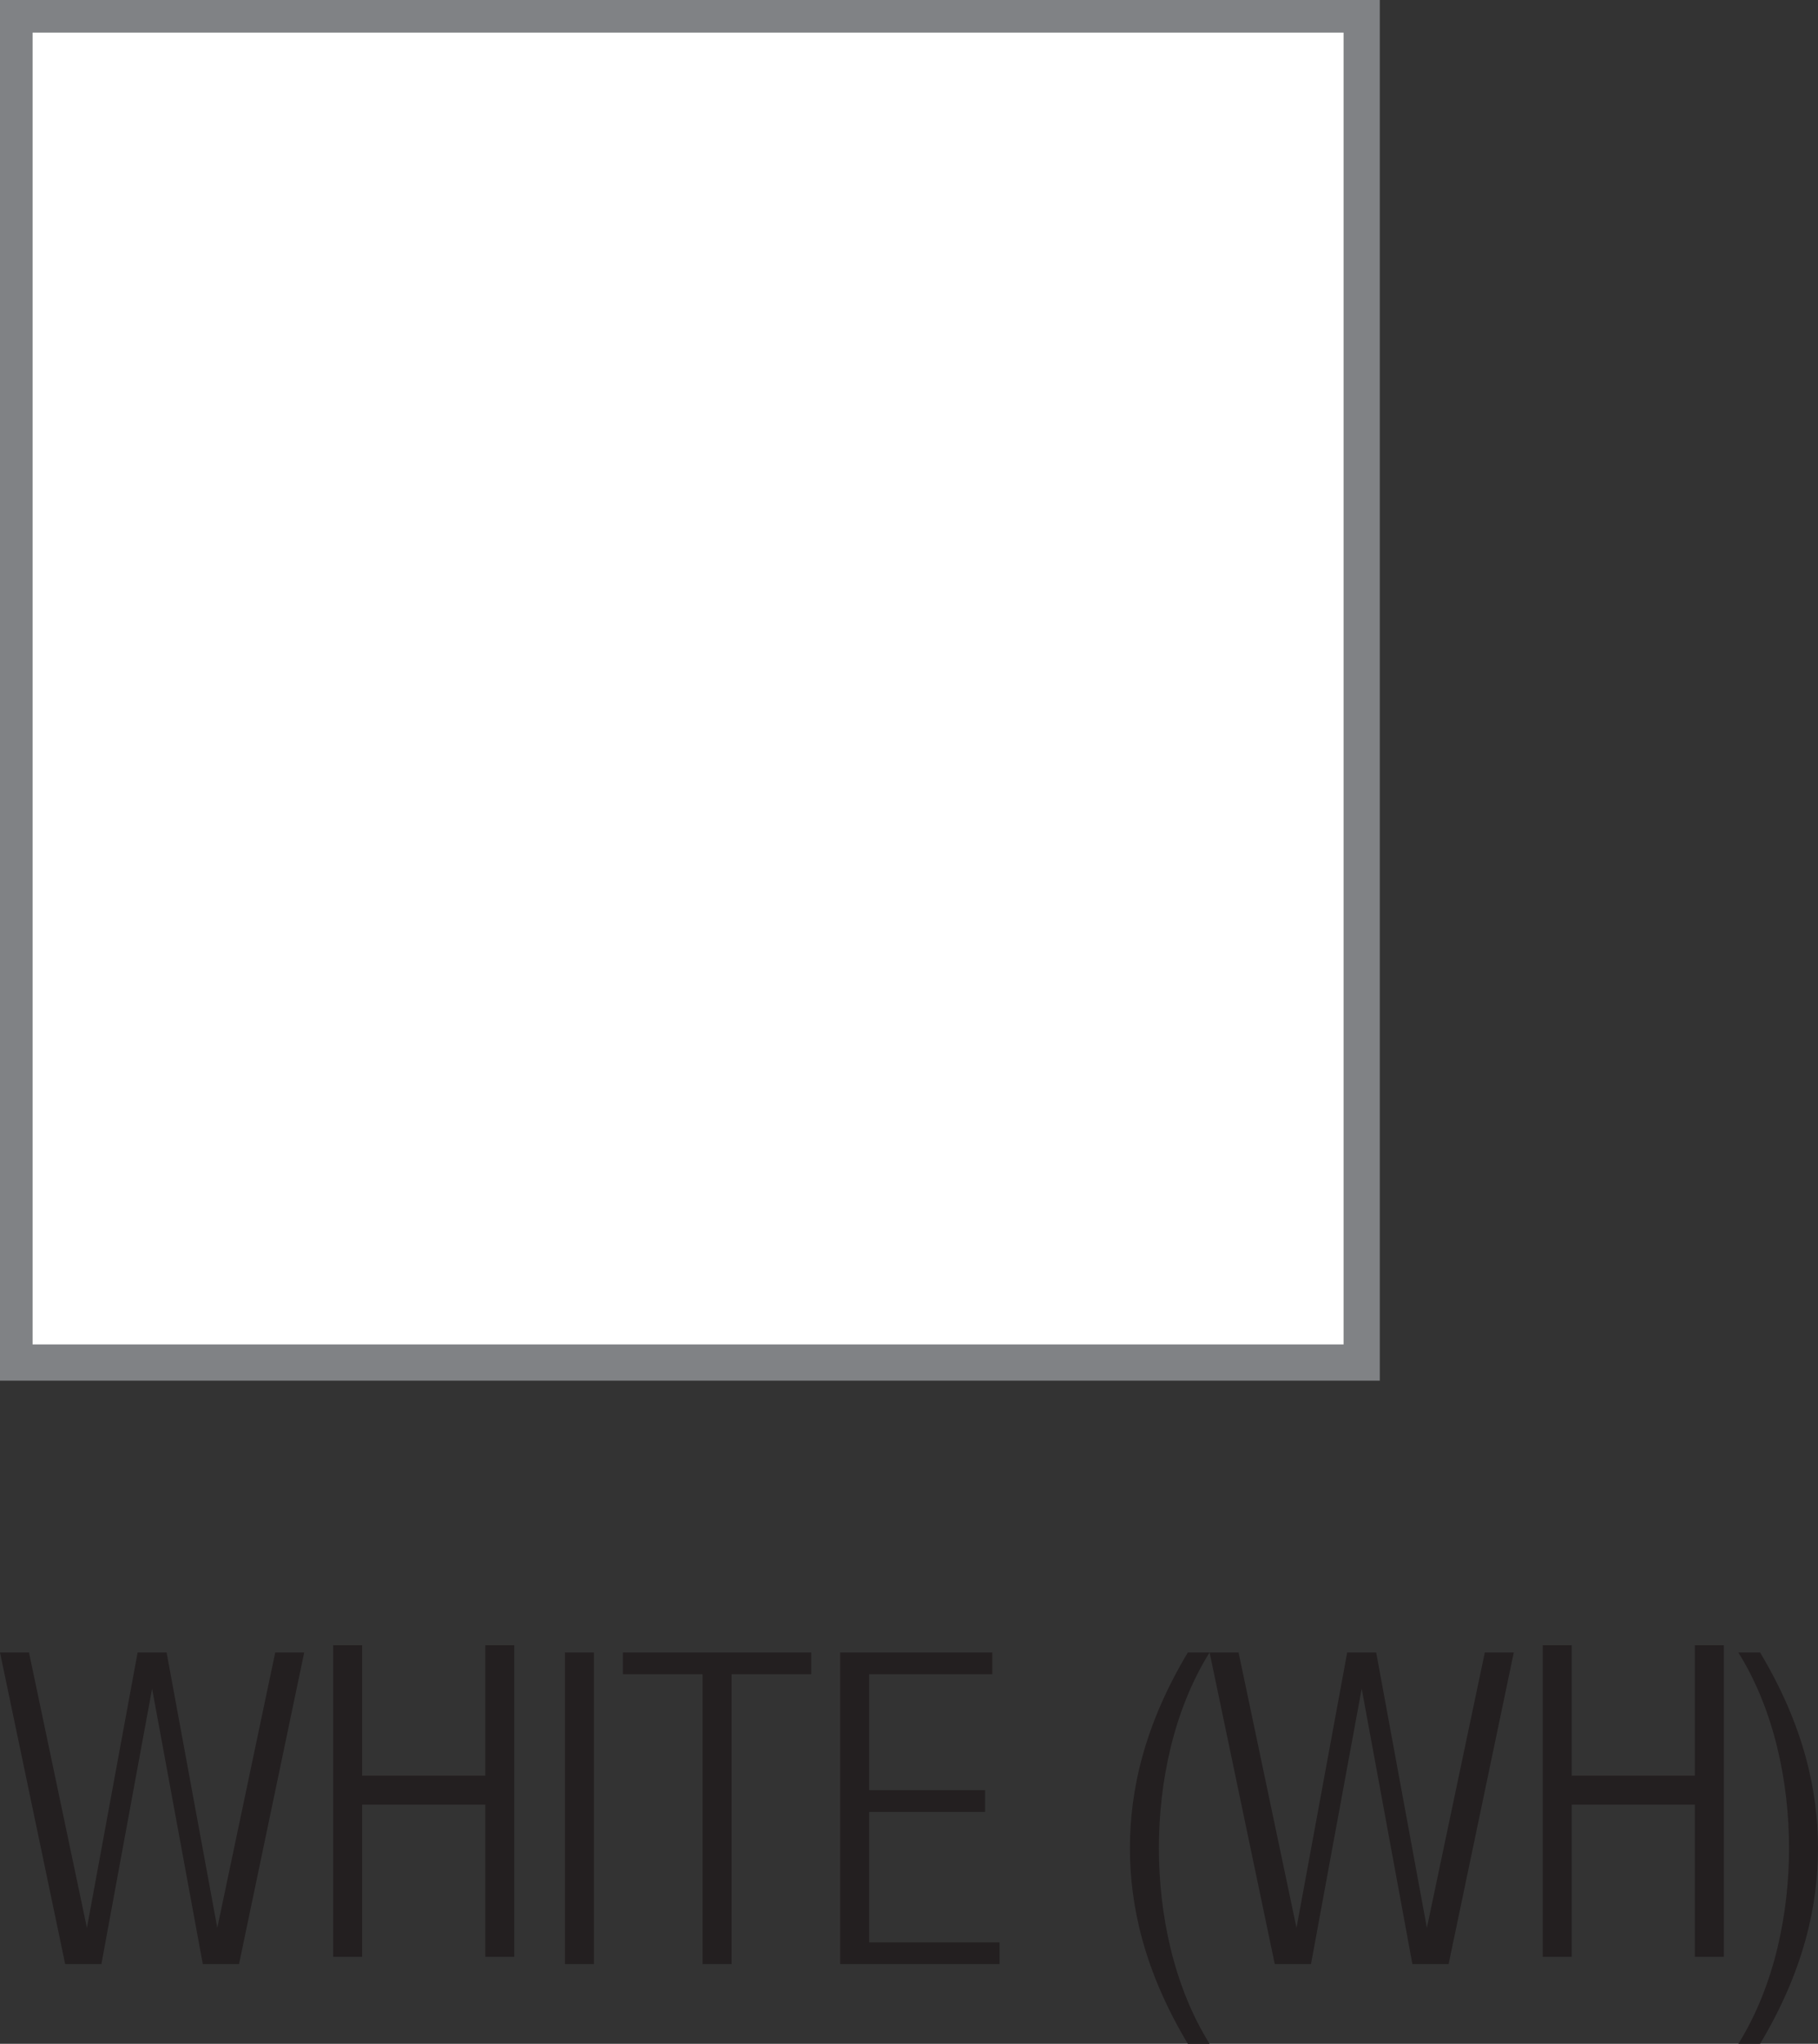
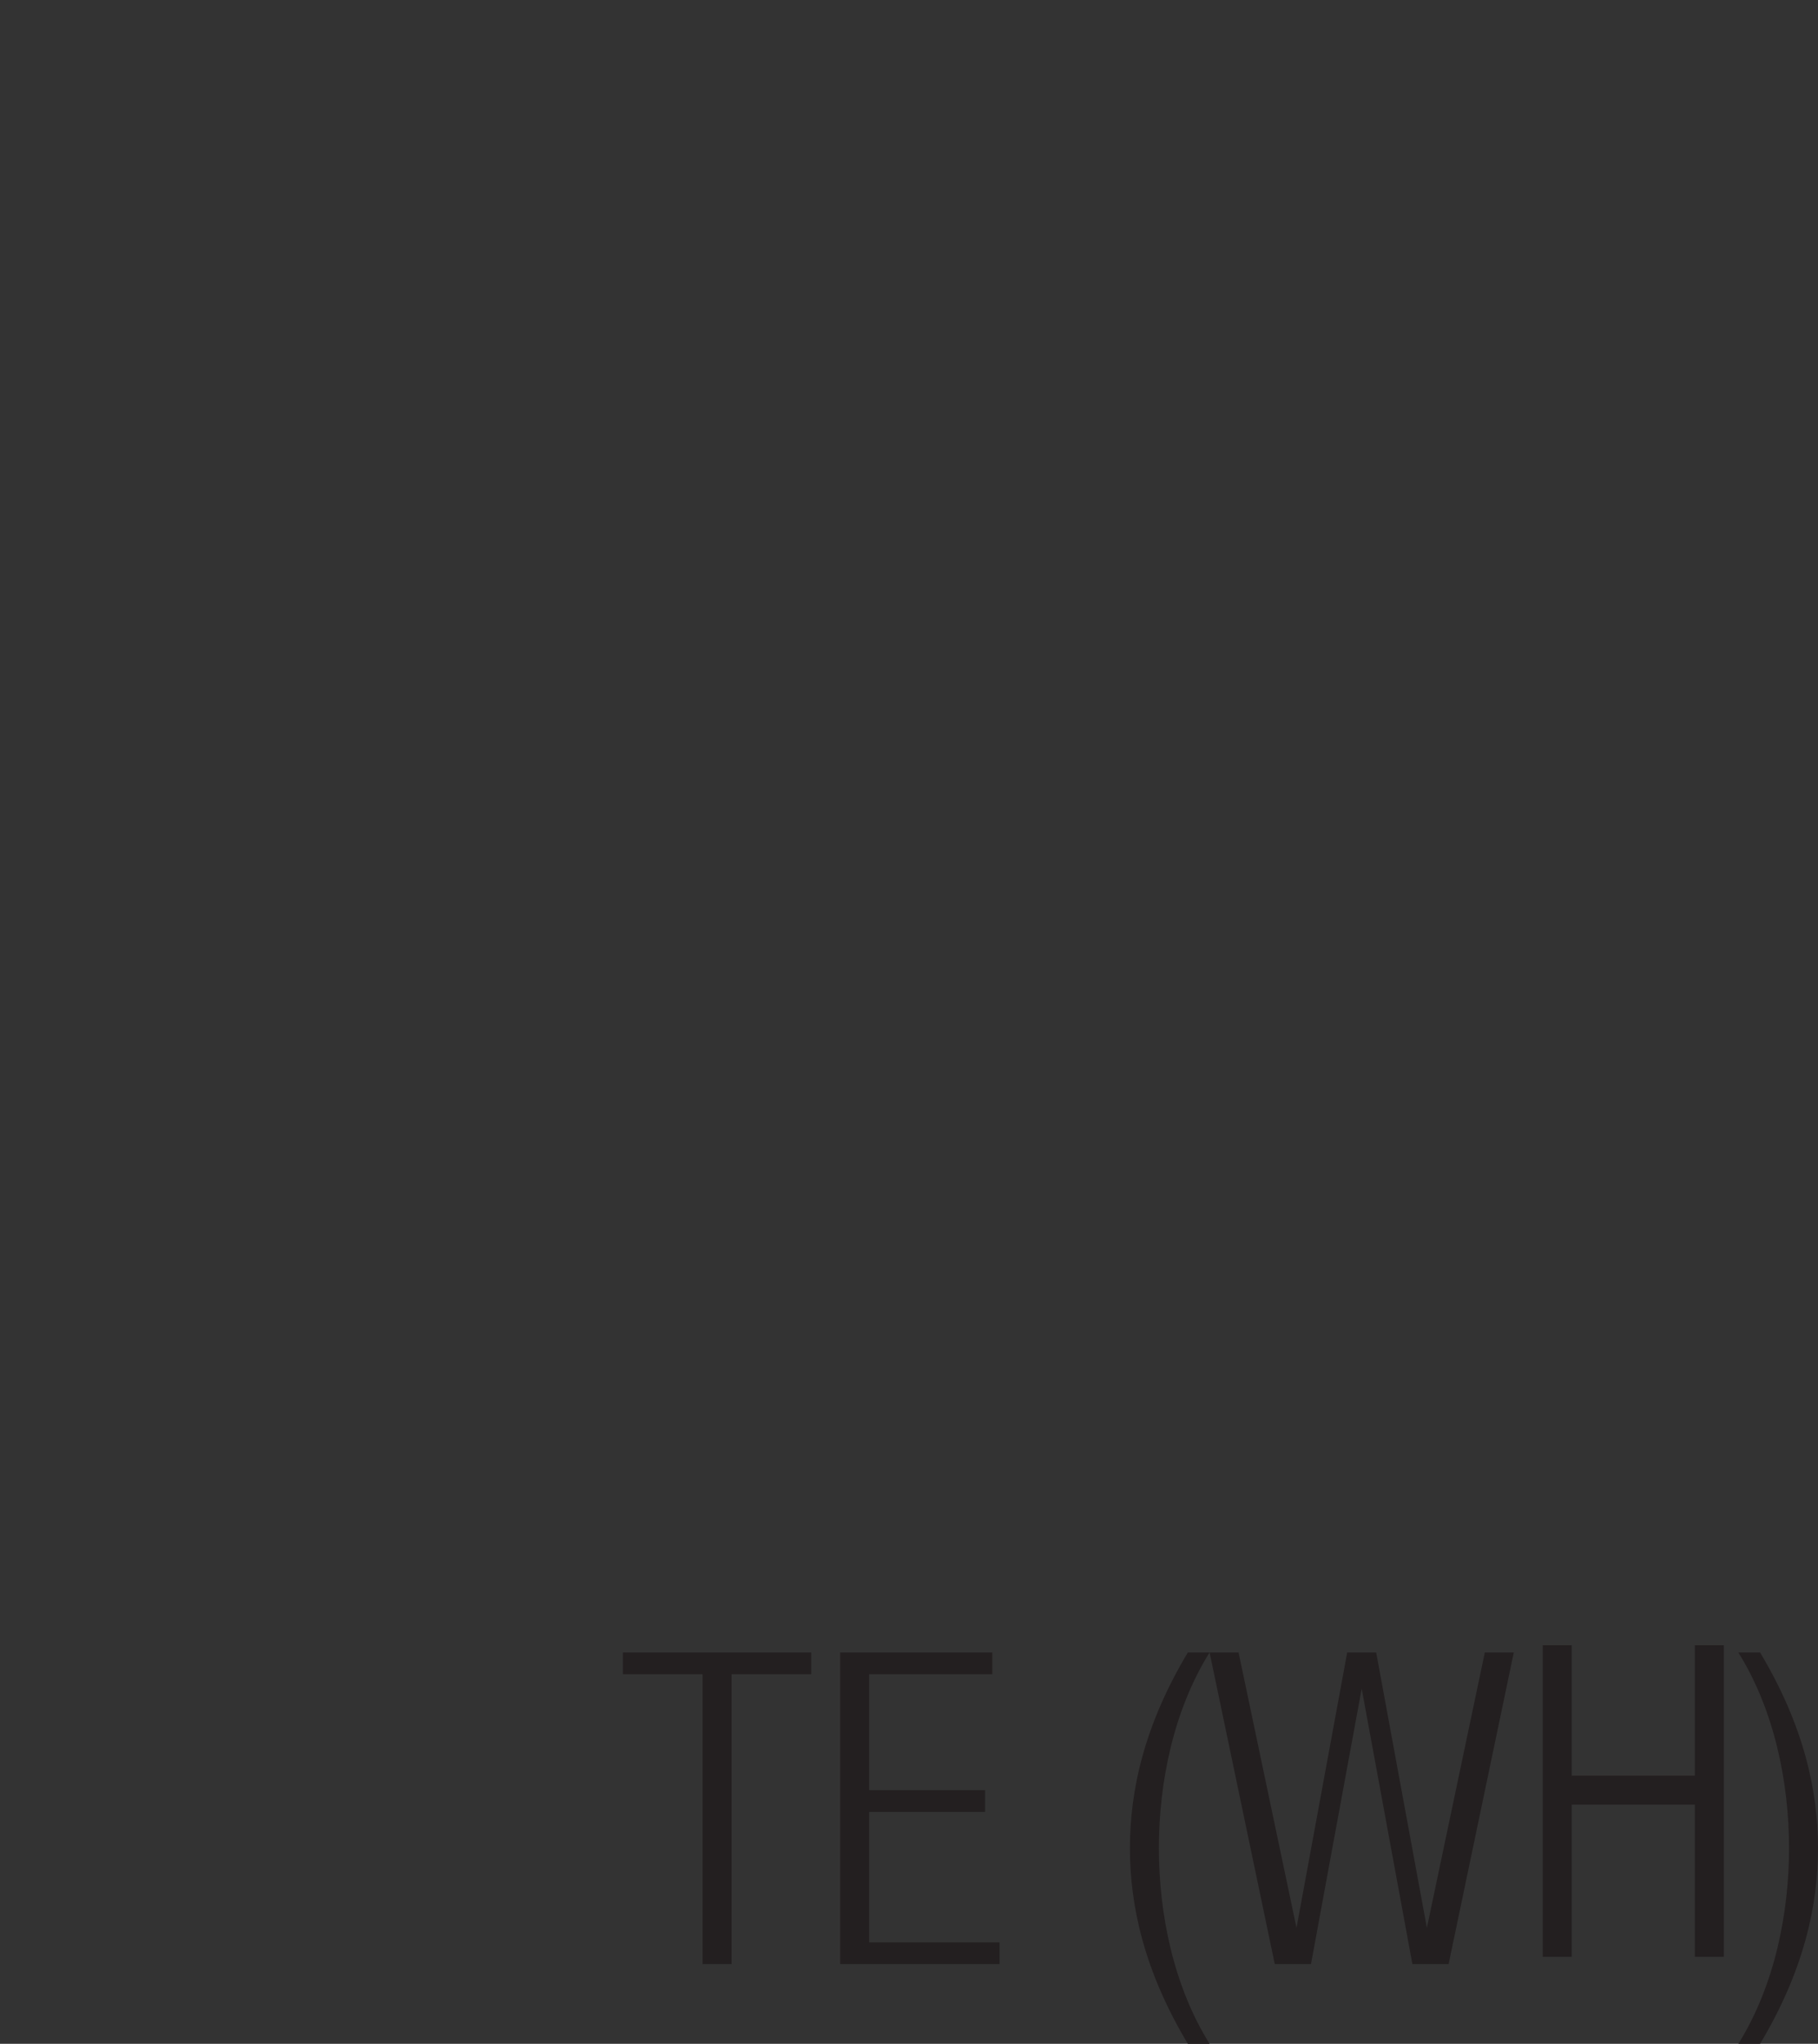
<svg xmlns="http://www.w3.org/2000/svg" id="Layer_2" data-name="Layer 2" version="1.1" viewBox="0 0 25.1 28.2">
  <rect x="0" y="0" width="25.1" height="28.2" fill="#333333" stroke="none" />
  <defs>
    <style>
      .cls-1 {
        fill: #231f20;
        stroke-width: 0px;
      }

      .cls-2 {
        fill: #fff;
        stroke: #808285;
        stroke-width: .5px;
      }
    </style>
  </defs>
  <g id="Layer_1-2" data-name="Layer 1-2">
-     <rect class="cls-2" x=".2" y=".2" width="18.6" height="18.6" />
-     <path class="cls-1" d="M0,22.8h.4l.8,3.8h0l.7-3.8h.4l.7,3.8h0l.8-3.8h.4l-.9,4.3h-.5l-.7-3.8h0l-.7,3.8h-.5L0,22.8Z" />
-     <path class="cls-1" d="M6.7,24.9h-1.7v2.1h-.4v-4.3h.4v1.8h1.7v-1.8h.4v4.3h-.4v-2.1Z" />
-     <path class="cls-1" d="M7.8,22.8h.4v4.3h-.4s0-4.3,0-4.3Z" />
    <path class="cls-1" d="M9.7,23.1h-1.1v-.3h2.6v.3h-1.1v4h-.4v-4h0Z" />
    <path class="cls-1" d="M11.6,22.8h2.1v.3h-1.7v1.6h1.6v.3h-1.6v1.8h1.8v.3h-2.2v-4.3h0Z" />
    <path class="cls-1" d="M16.7,22.8c-.5.8-.7,1.8-.7,2.7s.2,1.9.7,2.7h-.3c-.6-1-.8-1.9-.8-2.7s.2-1.7.8-2.7h.3Z" />
    <path class="cls-1" d="M16.7,22.8h.4l.8,3.8h0l.7-3.8h.4l.7,3.8h0l.8-3.8h.4l-.9,4.3h-.5l-.7-3.8h0l-.7,3.8h-.5l-.9-4.3h0Z" />
    <path class="cls-1" d="M23.4,24.9h-1.7v2.1h-.4v-4.3h.4v1.8h1.7v-1.8h.4v4.3h-.4v-2.1Z" />
    <path class="cls-1" d="M24,28.2c.5-.8.7-1.8.7-2.7s-.2-1.9-.7-2.7h.3c.6,1,.8,1.9.8,2.7s-.2,1.7-.8,2.7h-.3Z" />
  </g>
</svg>